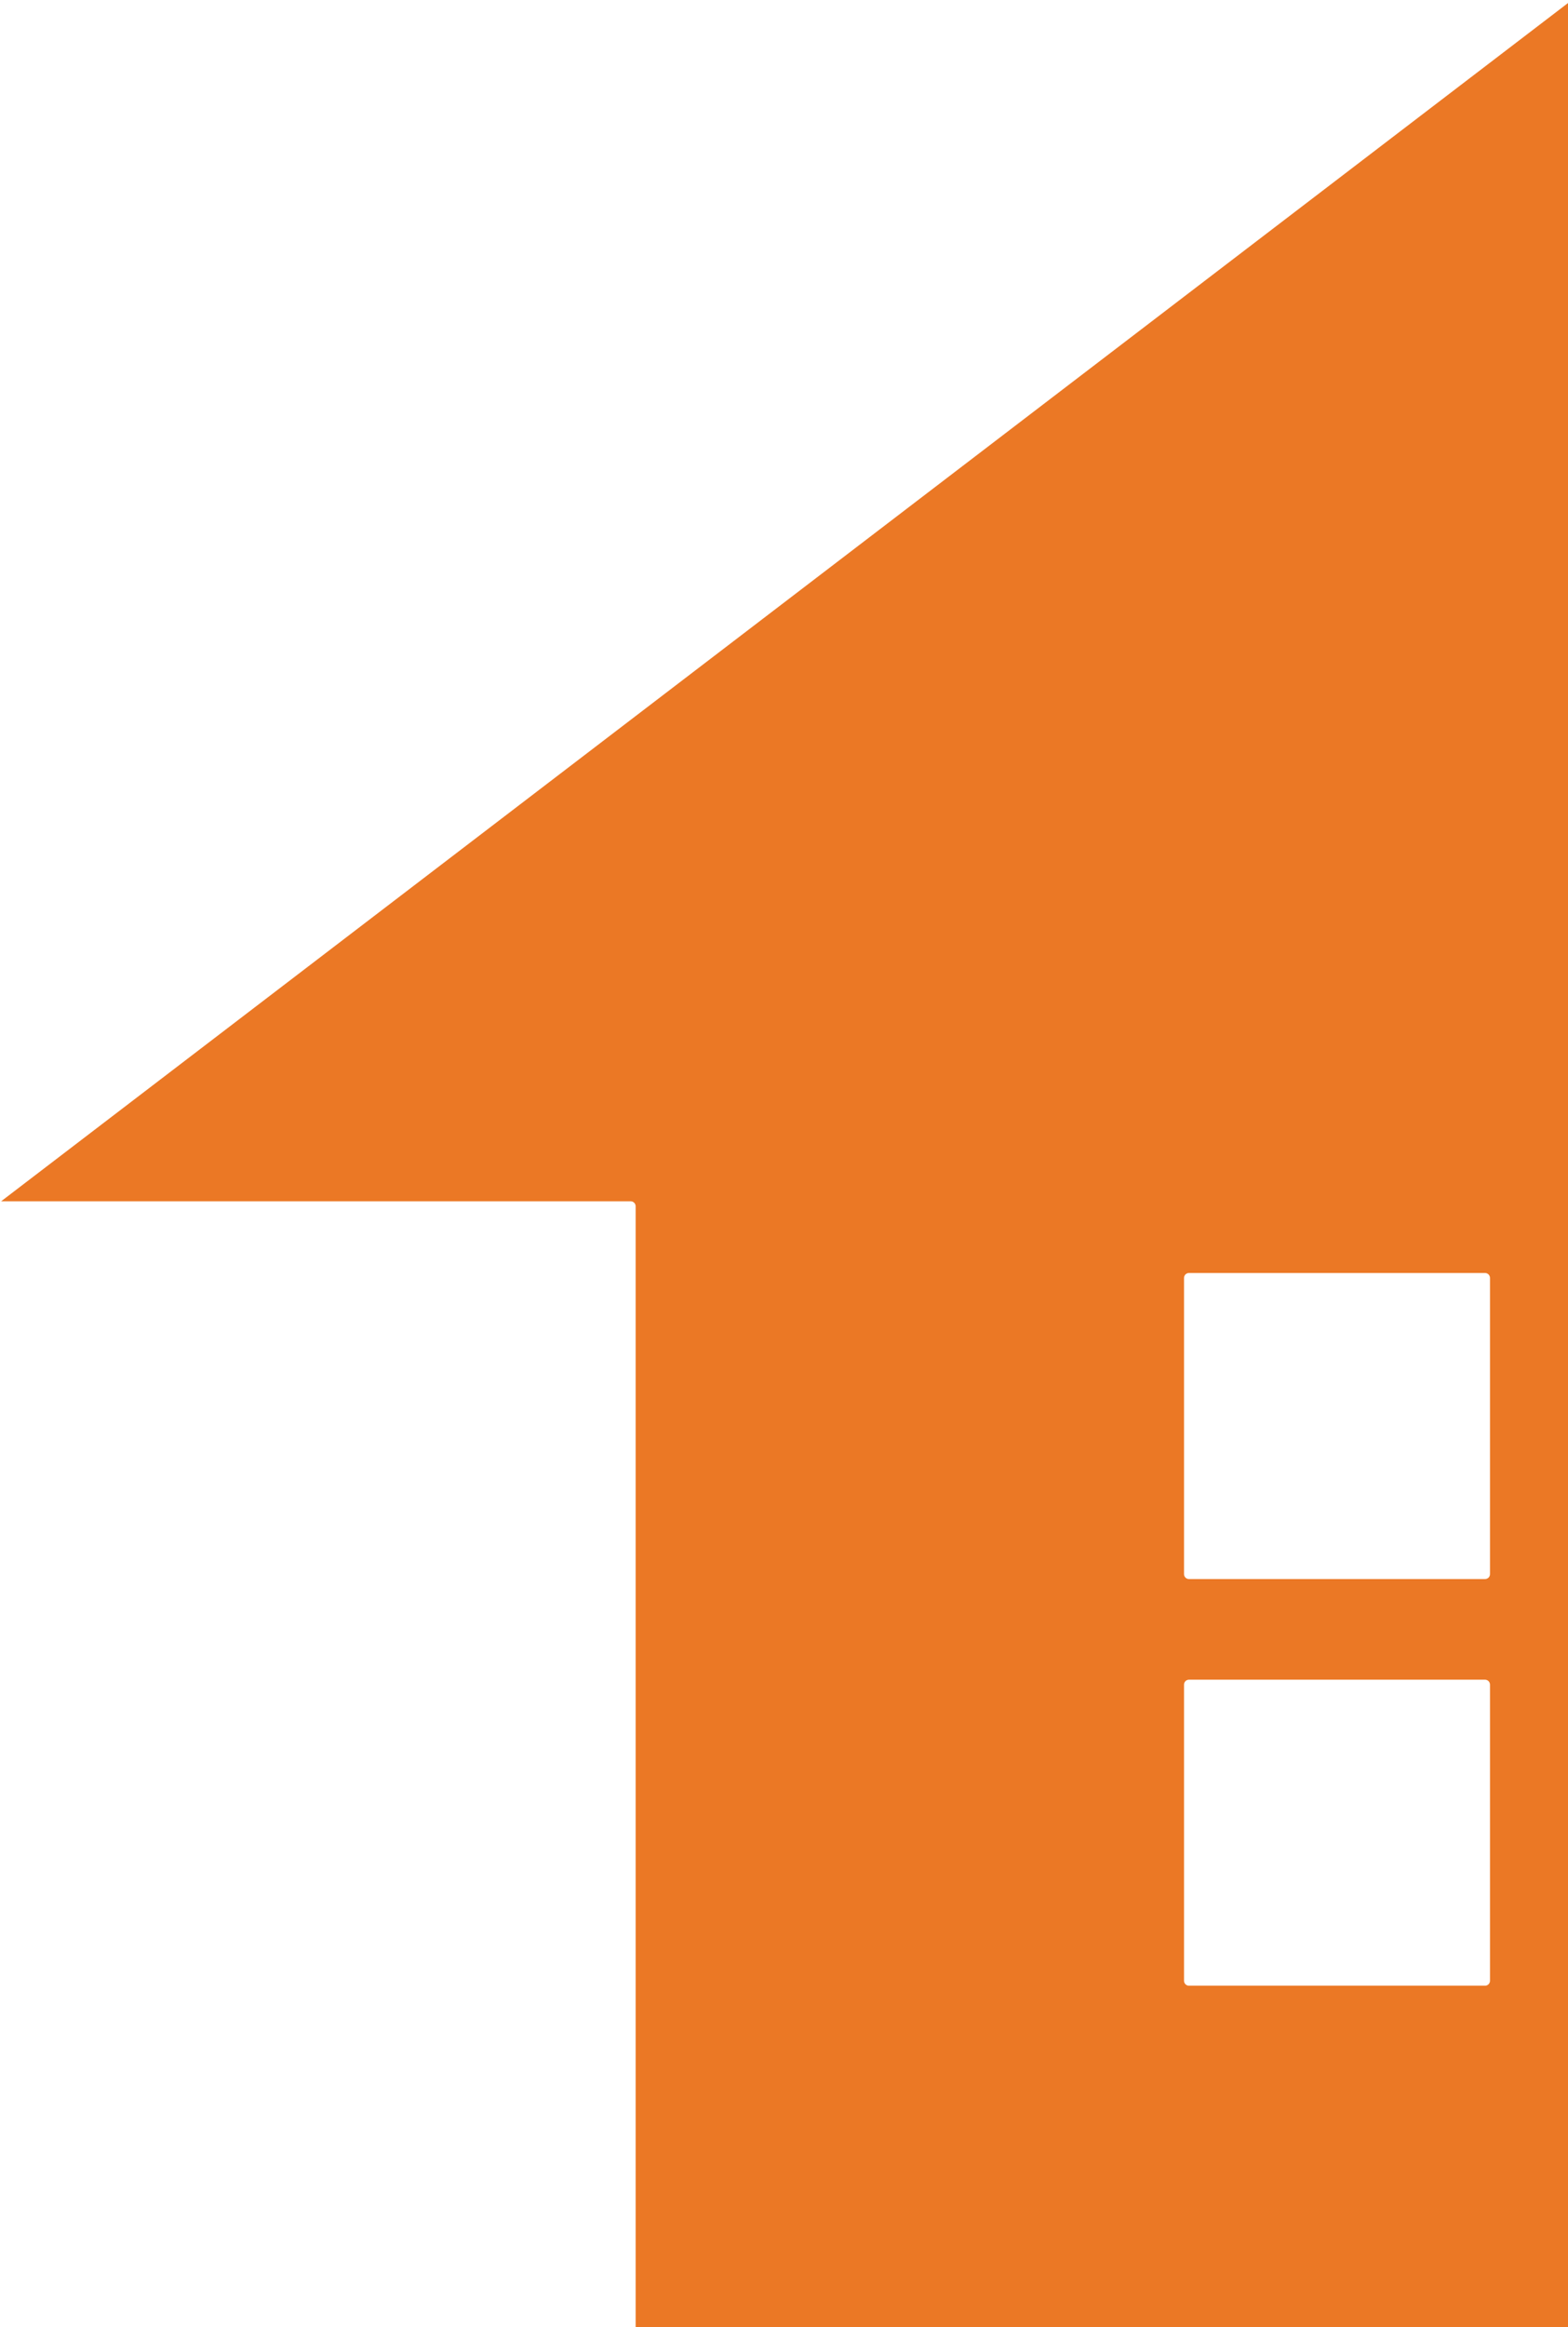
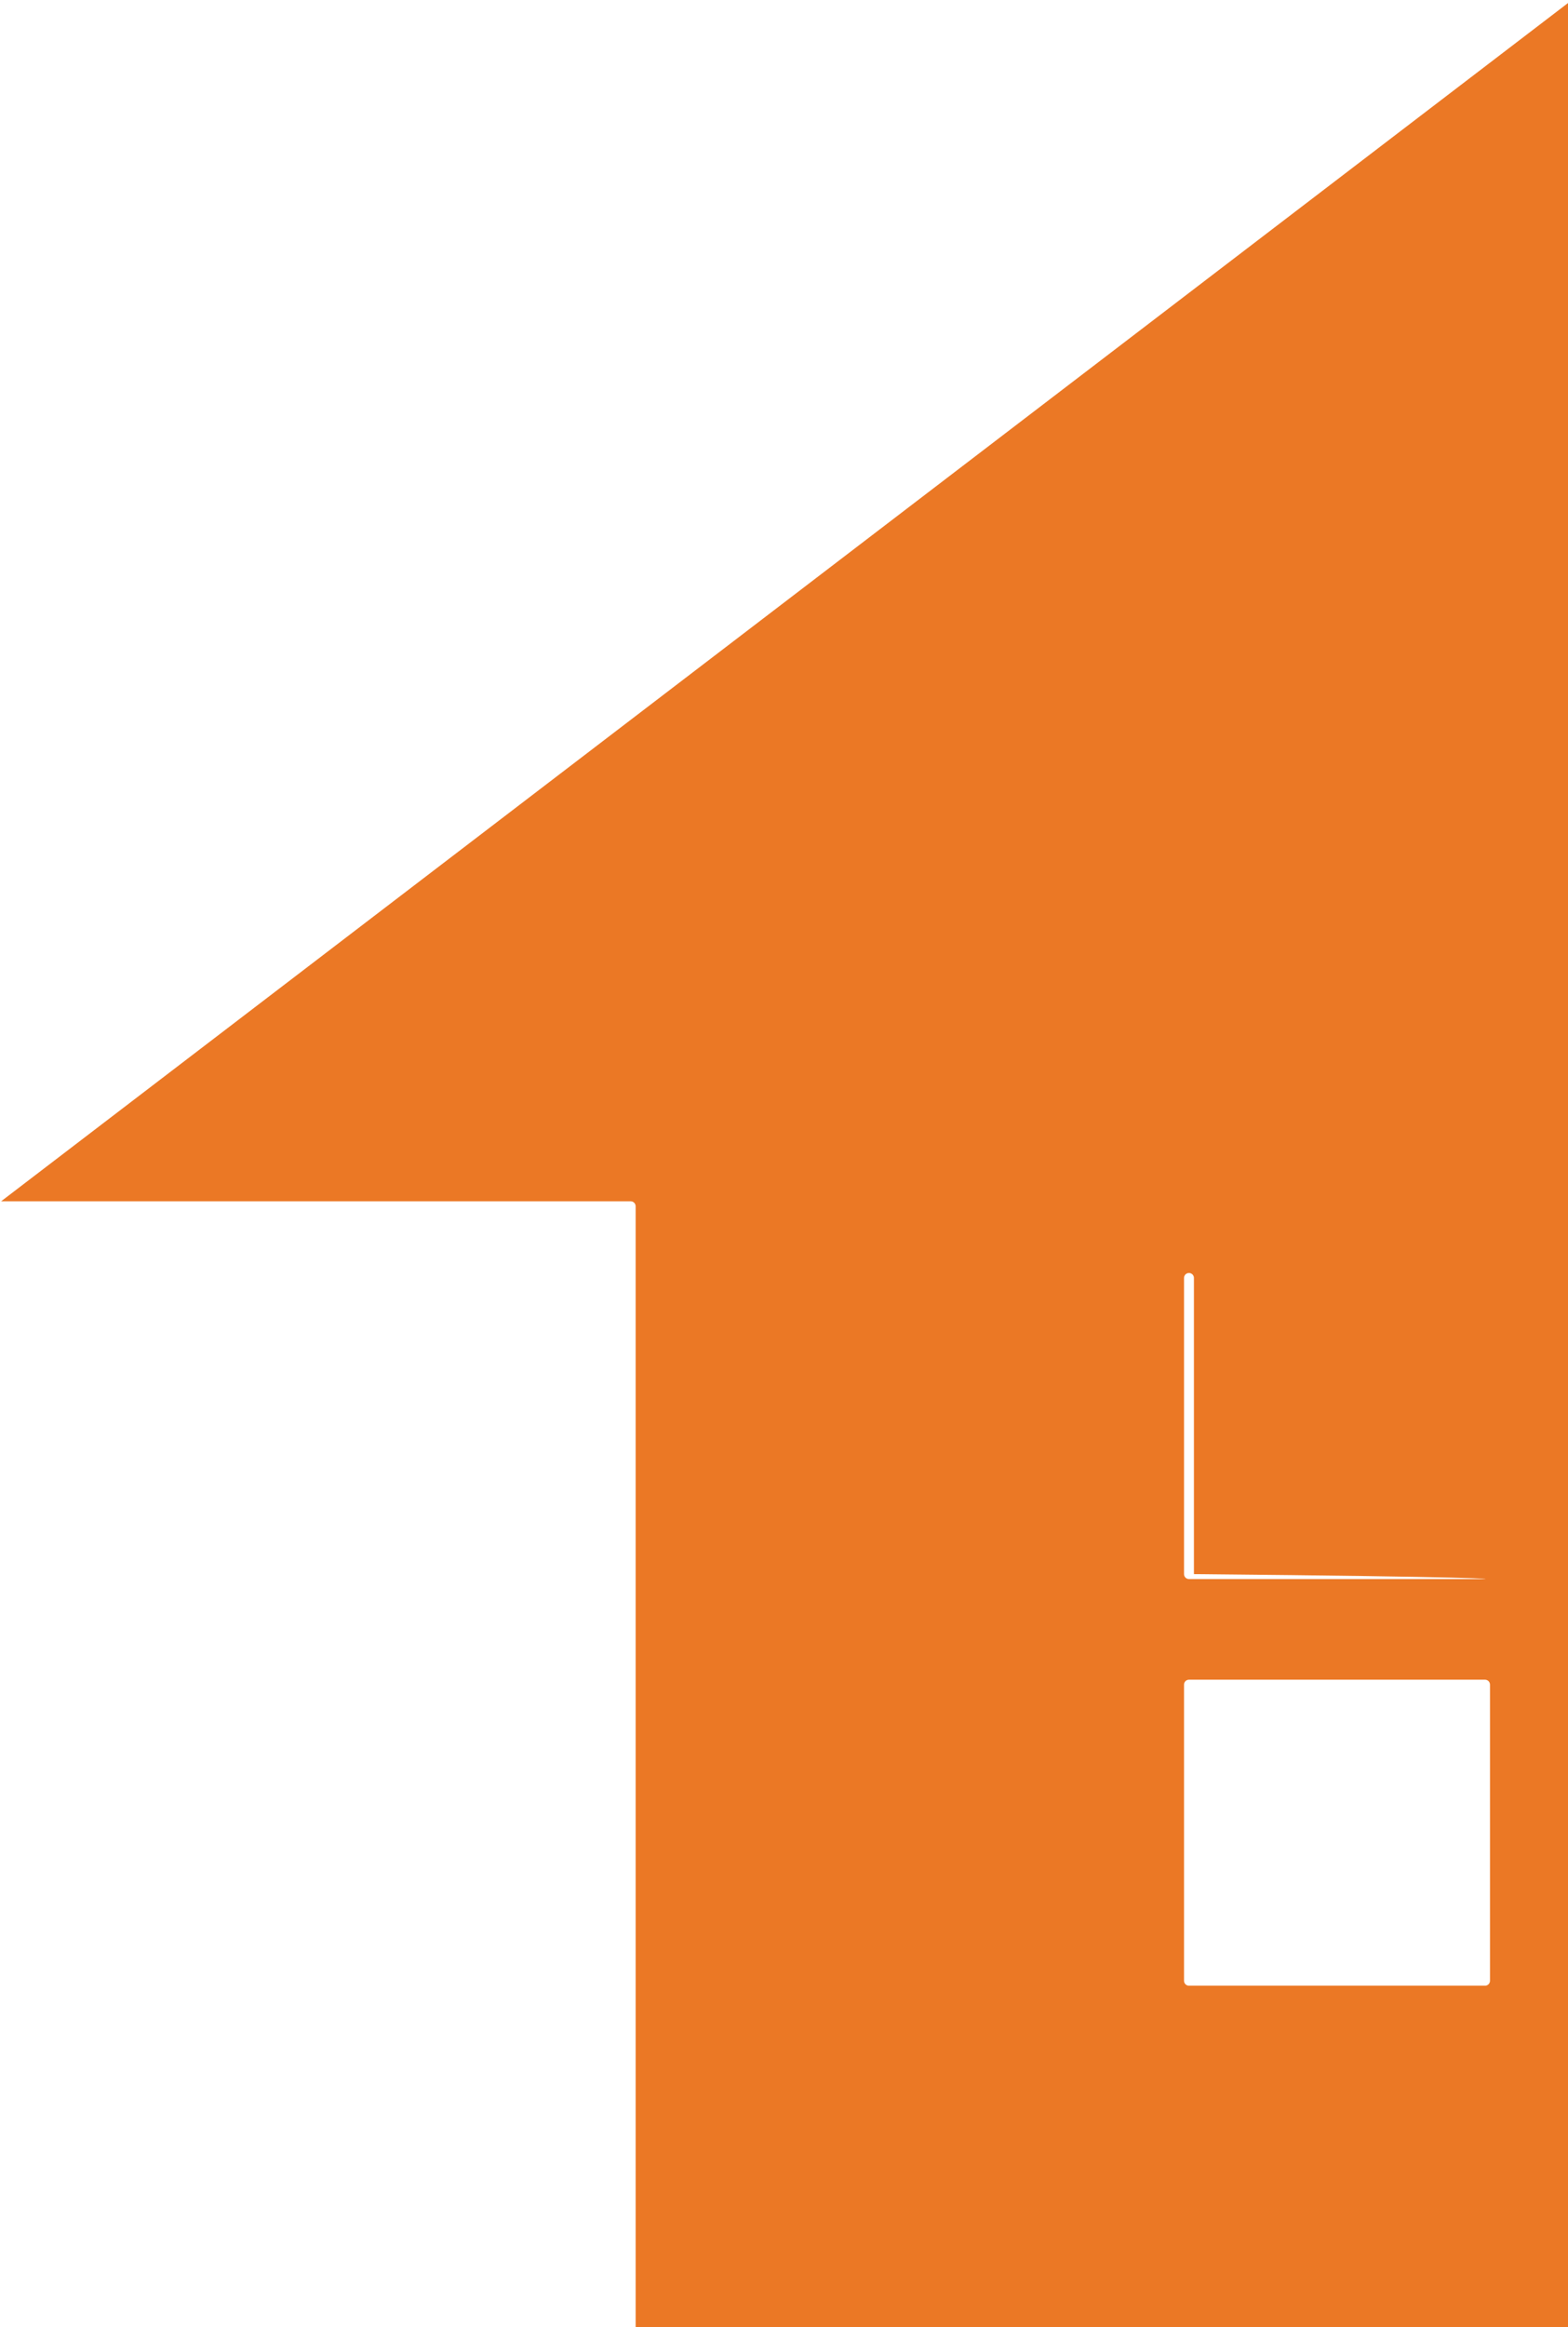
<svg xmlns="http://www.w3.org/2000/svg" id="Layer_1" x="0px" y="0px" viewBox="0 0 332.28 493" style="enable-background:new 0 0 332.28 493;" xml:space="preserve">
  <style type="text/css">	.st0{fill:#EB7825;}</style>
  <g id="Vector_Smart_Object_xA0_Image_00000104695222189476218620000000820741038649227964_">
-     <path class="st0" d="M0.24,254.49h133.41c0.58,0,1.05,0.47,1.05,1.05v237.92h197.82v-493L0.24,254.49z M314.7,420.67h-62.74  c-0.58,0-1.05-0.47-1.05-1.05v-62.73c0-0.58,0.47-1.05,1.05-1.05h62.74c0.58,0,1.05,0.47,1.05,1.05v62.73  C315.75,420.2,315.28,420.67,314.7,420.67z M314.7,334.52h-62.74c-0.58,0-1.05-0.47-1.05-1.05v-62.74c0-0.58,0.47-1.05,1.05-1.05  h62.74c0.58,0,1.05,0.47,1.05,1.05v62.74C315.75,334.06,315.28,334.52,314.7,334.52z" />
+     <path class="st0" d="M0.24,254.49h133.41c0.58,0,1.05,0.47,1.05,1.05v237.92h197.82v-493L0.24,254.49z M314.7,420.67h-62.74  c-0.58,0-1.05-0.47-1.05-1.05v-62.73c0-0.58,0.47-1.05,1.05-1.05h62.74c0.58,0,1.05,0.47,1.05,1.05v62.73  C315.75,420.2,315.28,420.67,314.7,420.67z M314.7,334.52h-62.74c-0.58,0-1.05-0.47-1.05-1.05v-62.74c0-0.58,0.47-1.05,1.05-1.05  c0.58,0,1.05,0.47,1.05,1.05v62.74C315.75,334.06,315.28,334.52,314.7,334.52z" />
  </g>
  <g />
  <g />
  <g />
  <g />
  <g />
  <g />
</svg>